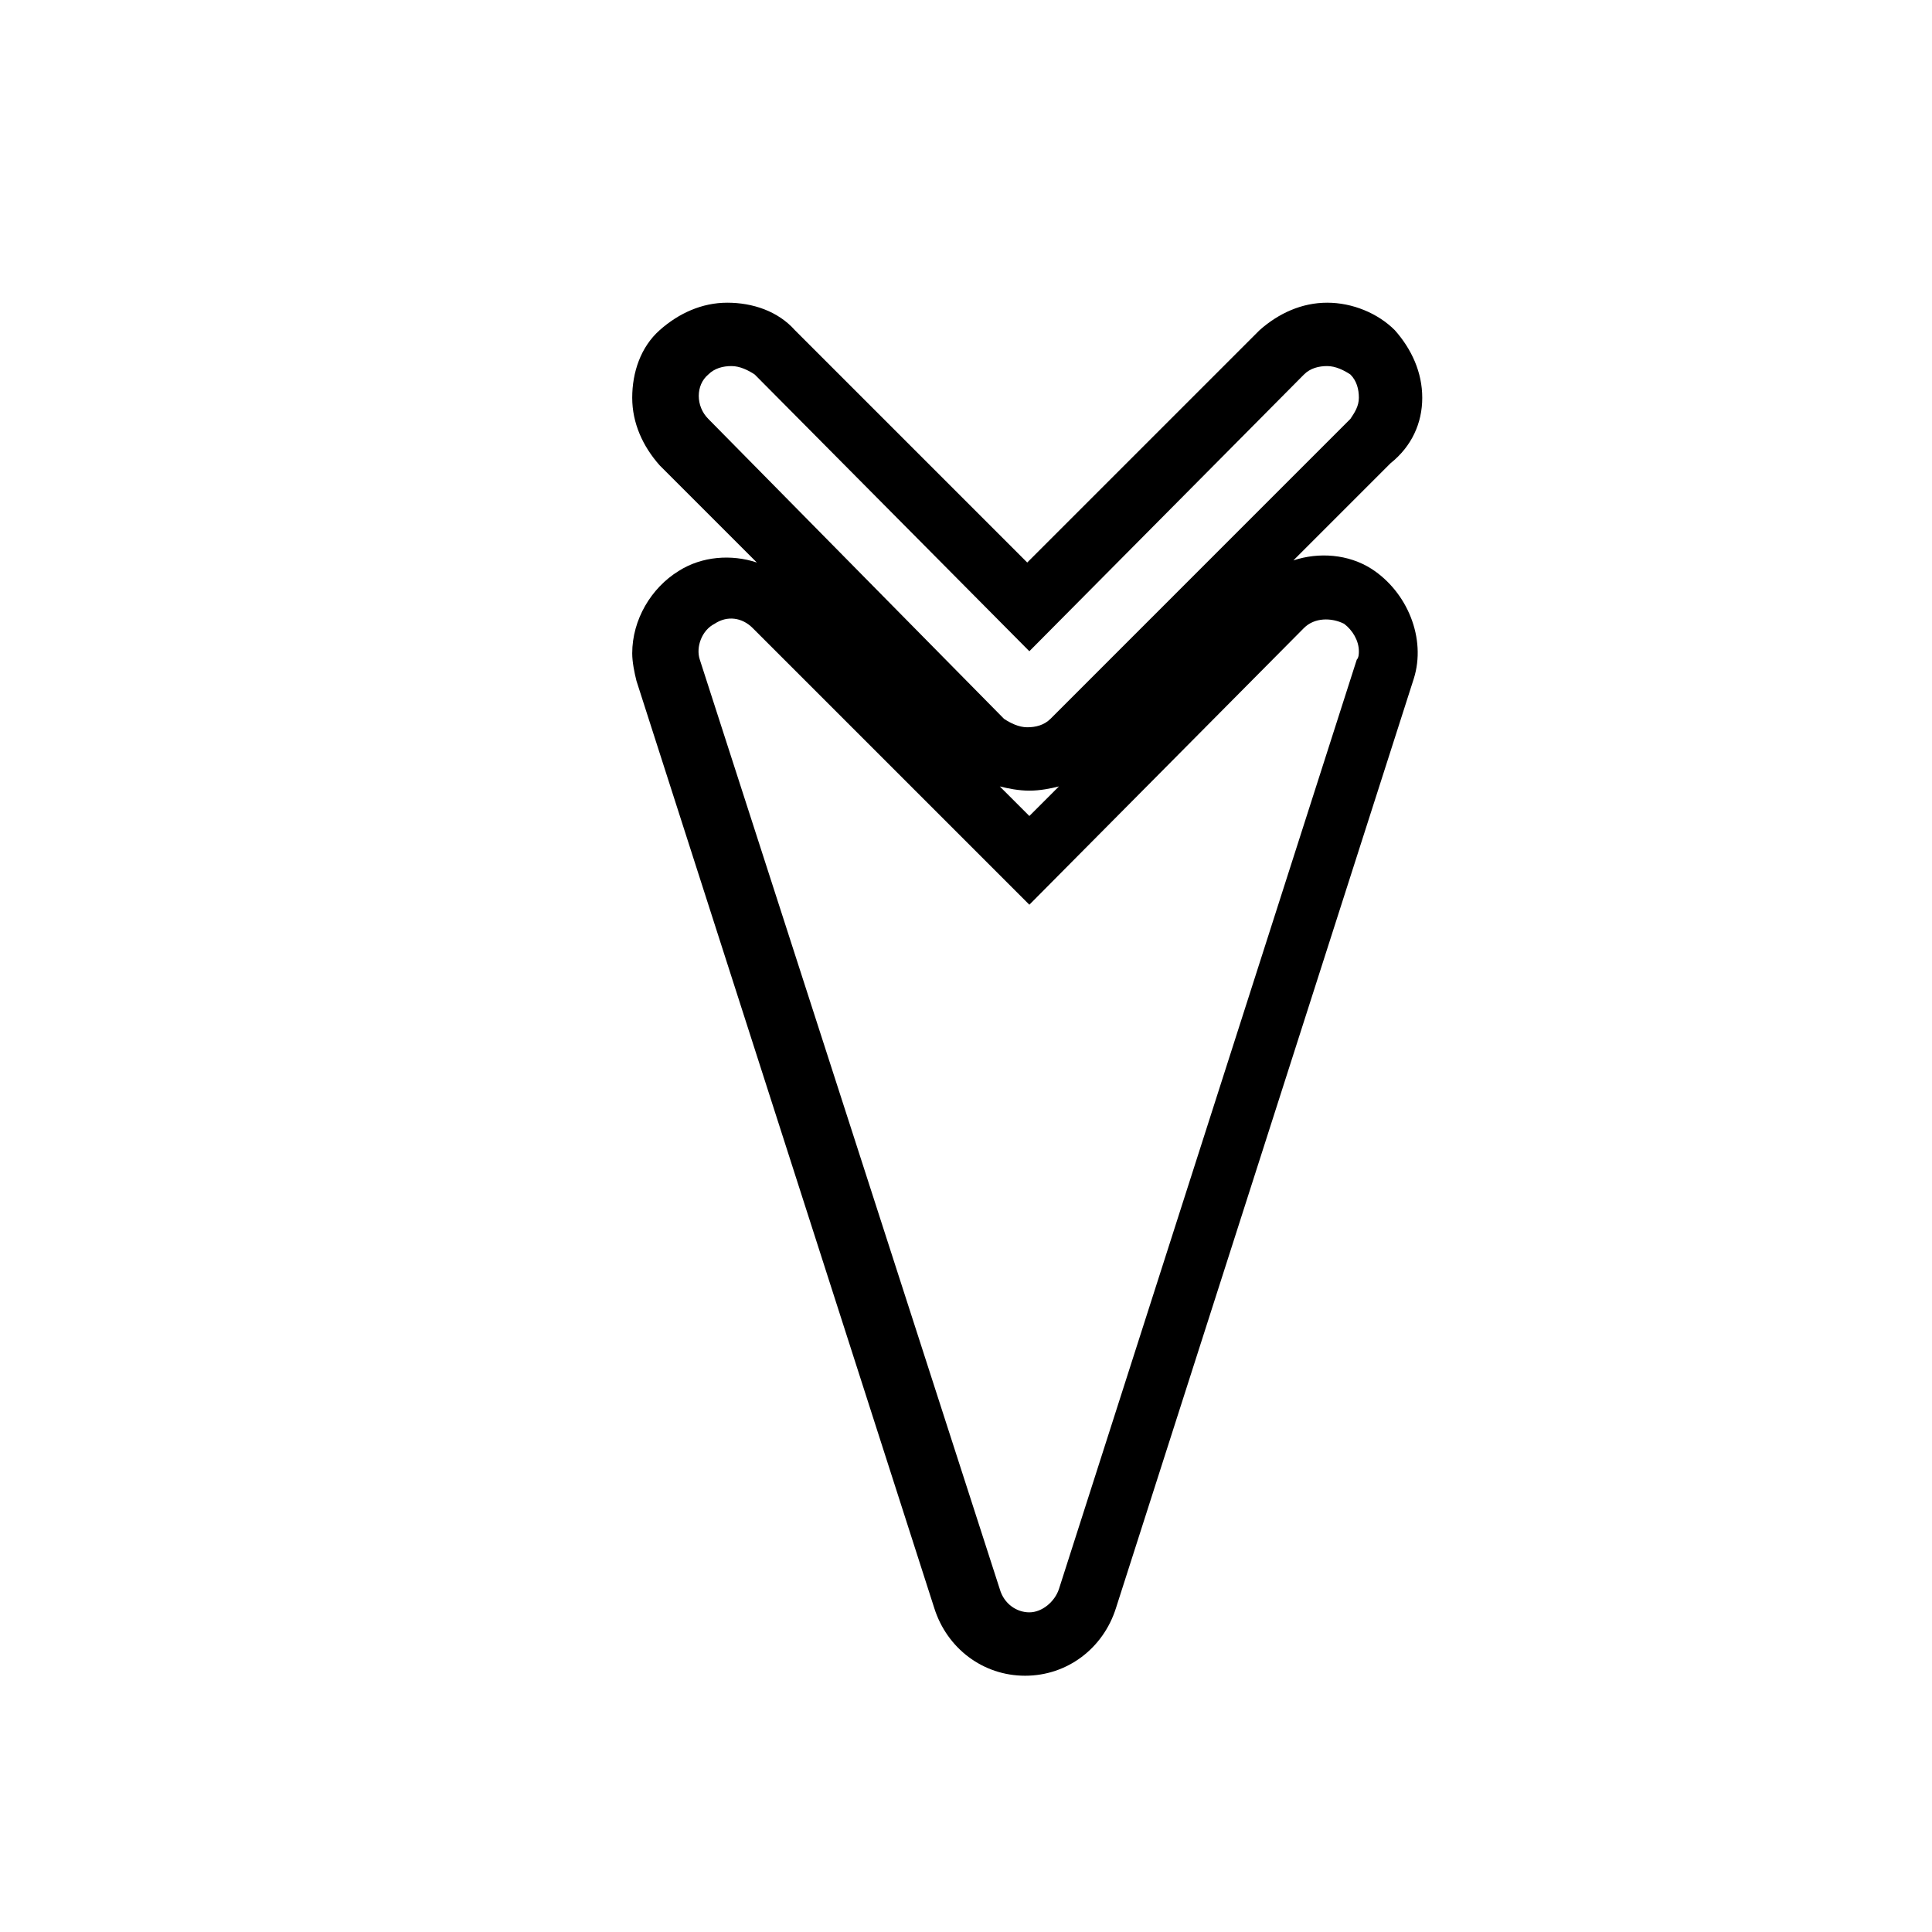
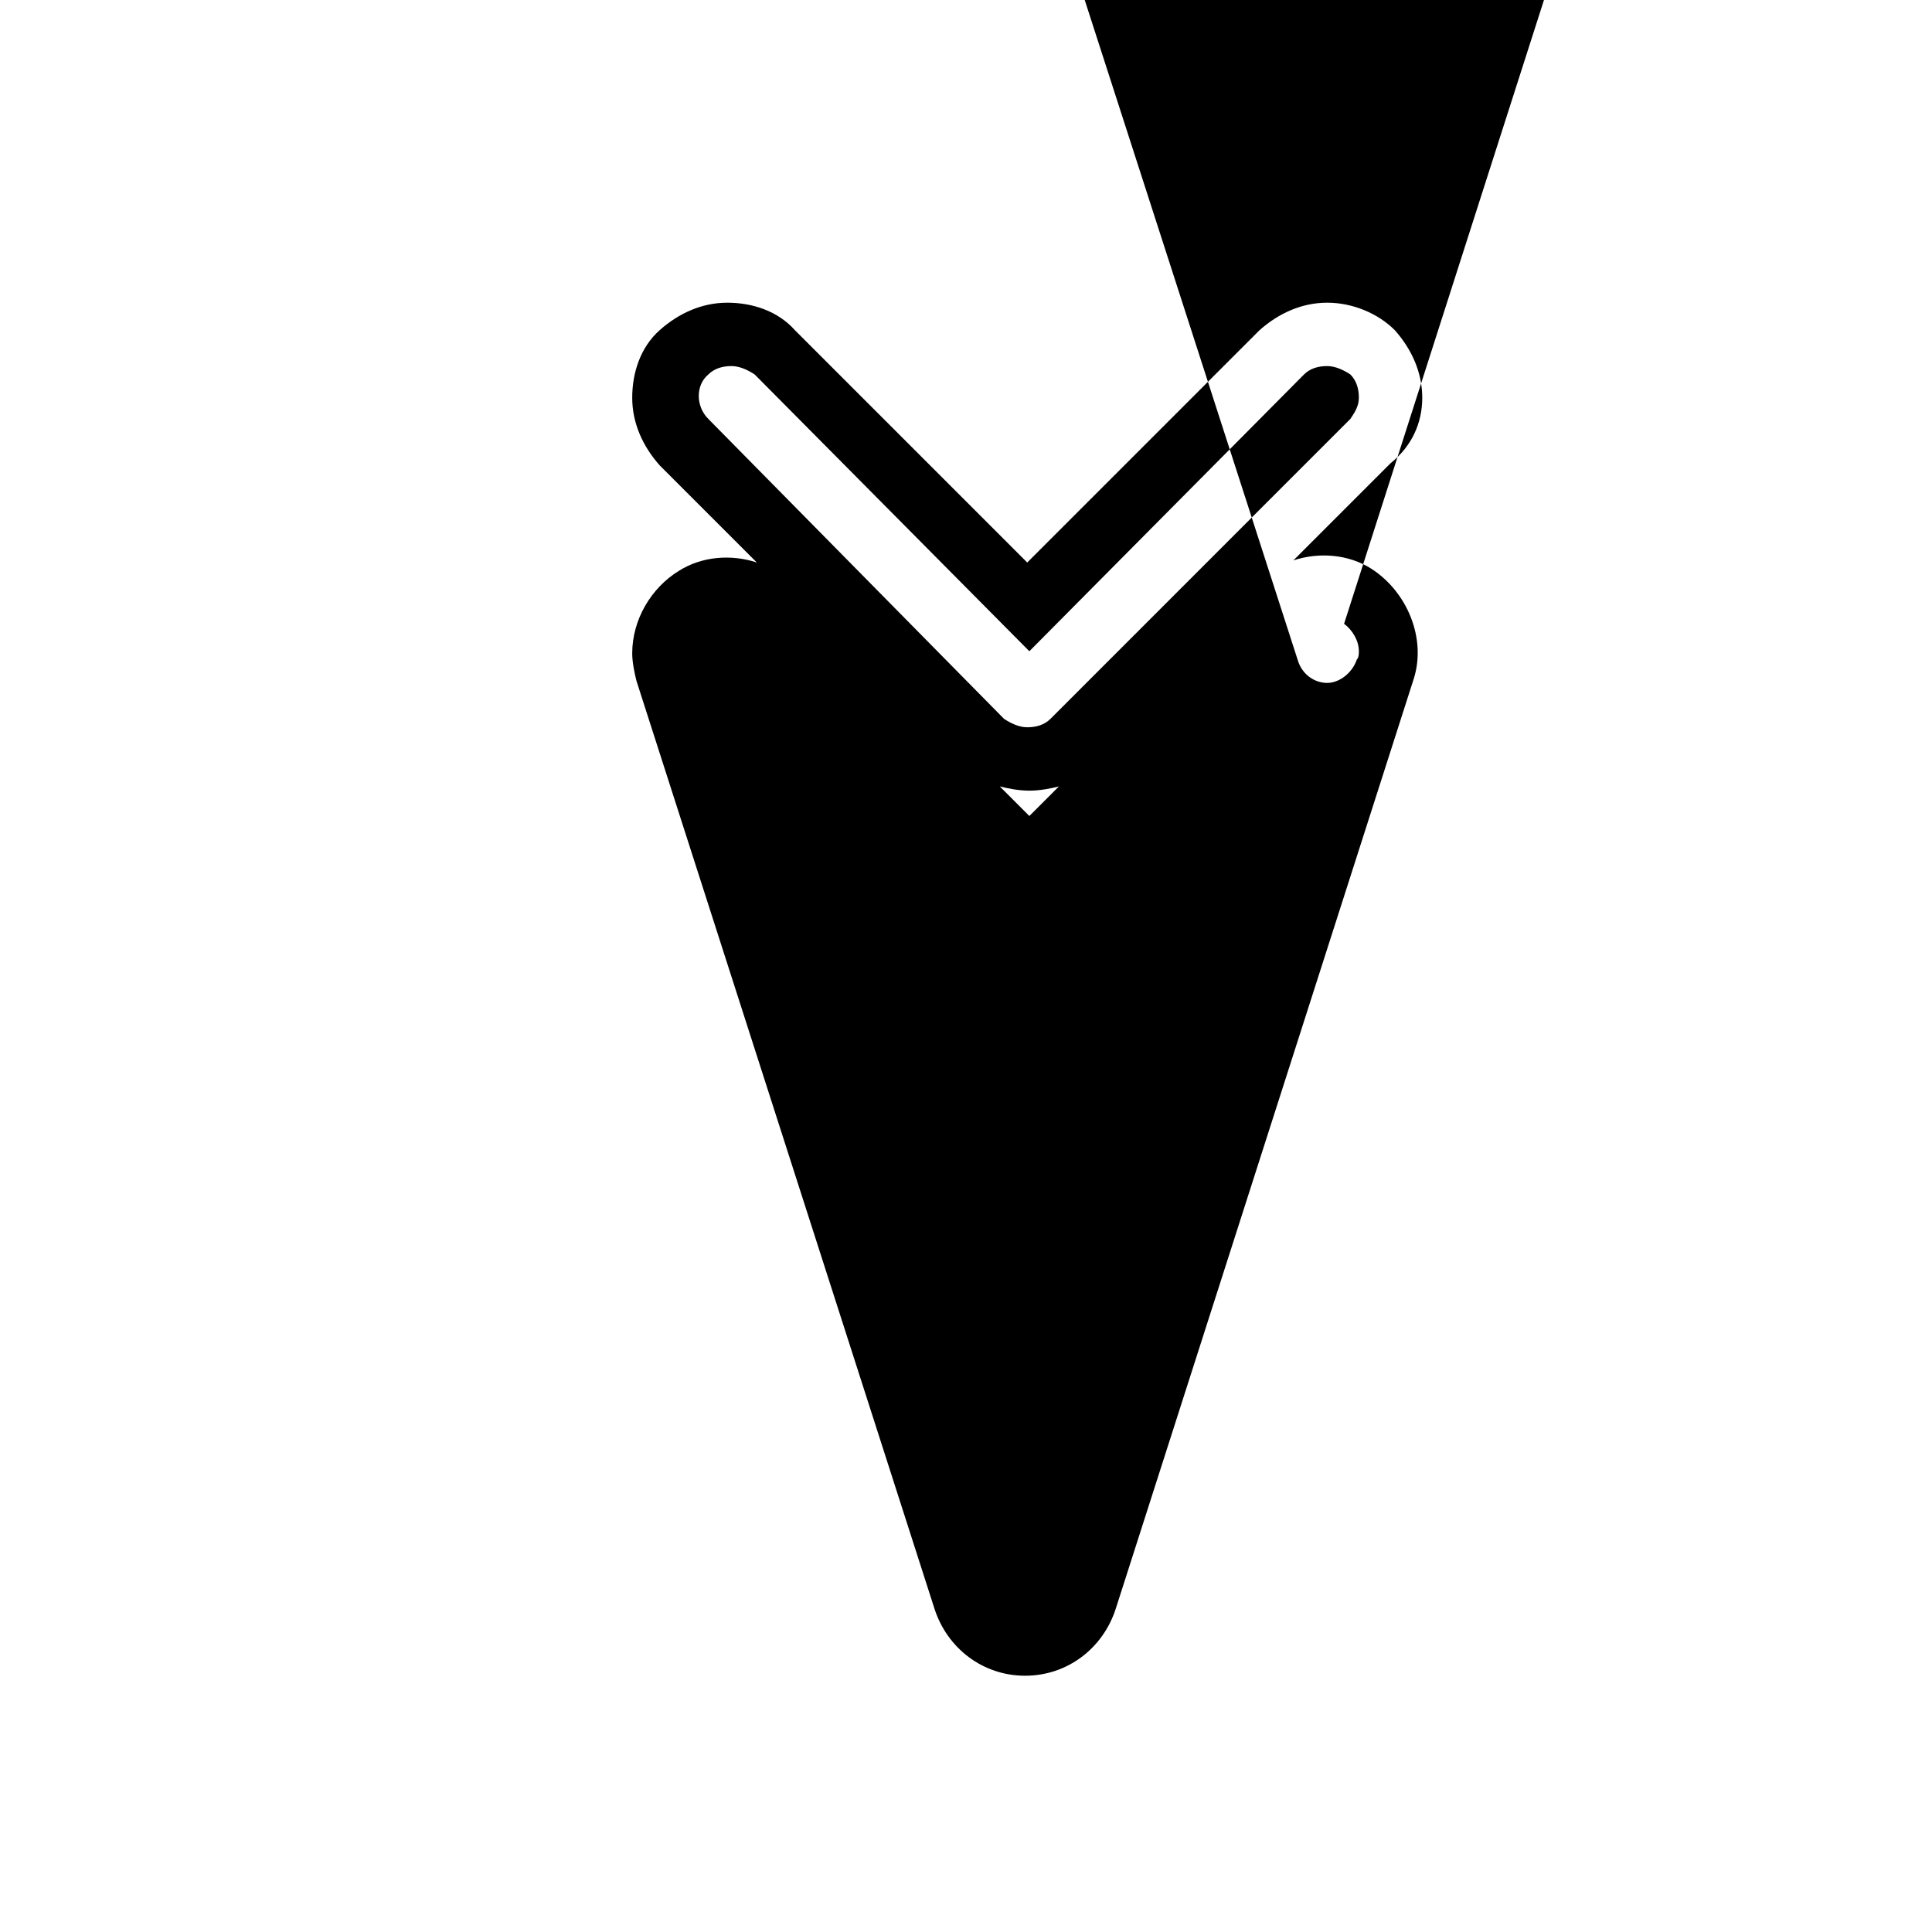
<svg xmlns="http://www.w3.org/2000/svg" fill="#000000" width="800px" height="800px" version="1.1" viewBox="144 144 512 512">
-   <path d="m520.91 249.41c0-6.719-2.801-12.875-7.277-17.914-4.477-4.477-11.195-7.277-17.914-7.277s-12.875 2.801-17.914 7.277l-61.578 61.578-61.578-61.578c-4.477-5.039-11.195-7.277-17.914-7.277s-12.875 2.801-17.914 7.277c-5.039 4.477-7.277 11.195-7.277 17.914s2.801 12.875 7.277 17.914l25.75 25.75c-6.719-2.238-14.555-1.68-20.711 2.238-7.277 4.477-12.316 12.875-12.316 21.832 0 2.238 0.559 5.039 1.121 7.277l78.93 245.75c3.359 10.637 12.875 17.914 24.07 17.914 11.195 0 20.711-7.277 24.07-17.914l78.93-246.31c3.359-10.637-1.68-22.953-11.195-29.109-6.156-3.918-13.996-4.477-20.711-2.238l25.75-25.75c5.602-4.477 8.402-10.633 8.402-17.352zm-20.715 59.898c2.238 1.68 3.918 4.477 3.918 7.277 0 0.559 0 1.68-0.559 2.238l-78.93 246.31c-1.121 3.359-4.477 6.156-7.836 6.156s-6.719-2.238-7.836-6.156l-79.492-246.31c-1.121-3.359 0.559-7.836 3.918-9.516 3.359-2.238 7.277-1.68 10.078 1.121l73.332 73.332 72.773-73.332c2.797-2.801 7.277-2.801 10.633-1.121zm-91.242 43.105c2.238 0.559 5.039 1.121 7.836 1.121 2.801 0 5.598-0.559 7.836-1.121l-7.836 7.836zm92.922-97.406-79.488 79.492c-1.68 1.68-3.918 2.238-6.156 2.238s-4.477-1.121-6.156-2.238l-78.375-79.492c-3.359-3.359-3.359-8.957 0-11.754 1.68-1.68 3.918-2.238 6.156-2.238s4.477 1.121 6.156 2.238l72.777 73.332 72.773-73.332c1.68-1.68 3.918-2.238 6.156-2.238 2.238 0 4.477 1.121 6.156 2.238 1.68 1.68 2.238 3.918 2.238 6.156 0.004 2.242-1.117 3.918-2.238 5.598z" />
+   <path d="m520.91 249.41c0-6.719-2.801-12.875-7.277-17.914-4.477-4.477-11.195-7.277-17.914-7.277s-12.875 2.801-17.914 7.277l-61.578 61.578-61.578-61.578c-4.477-5.039-11.195-7.277-17.914-7.277s-12.875 2.801-17.914 7.277c-5.039 4.477-7.277 11.195-7.277 17.914s2.801 12.875 7.277 17.914l25.75 25.75c-6.719-2.238-14.555-1.68-20.711 2.238-7.277 4.477-12.316 12.875-12.316 21.832 0 2.238 0.559 5.039 1.121 7.277l78.93 245.75c3.359 10.637 12.875 17.914 24.07 17.914 11.195 0 20.711-7.277 24.07-17.914l78.93-246.31c3.359-10.637-1.68-22.953-11.195-29.109-6.156-3.918-13.996-4.477-20.711-2.238l25.75-25.75c5.602-4.477 8.402-10.633 8.402-17.352zm-20.715 59.898c2.238 1.68 3.918 4.477 3.918 7.277 0 0.559 0 1.68-0.559 2.238c-1.121 3.359-4.477 6.156-7.836 6.156s-6.719-2.238-7.836-6.156l-79.492-246.31c-1.121-3.359 0.559-7.836 3.918-9.516 3.359-2.238 7.277-1.68 10.078 1.121l73.332 73.332 72.773-73.332c2.797-2.801 7.277-2.801 10.633-1.121zm-91.242 43.105c2.238 0.559 5.039 1.121 7.836 1.121 2.801 0 5.598-0.559 7.836-1.121l-7.836 7.836zm92.922-97.406-79.488 79.492c-1.68 1.68-3.918 2.238-6.156 2.238s-4.477-1.121-6.156-2.238l-78.375-79.492c-3.359-3.359-3.359-8.957 0-11.754 1.68-1.68 3.918-2.238 6.156-2.238s4.477 1.121 6.156 2.238l72.777 73.332 72.773-73.332c1.68-1.68 3.918-2.238 6.156-2.238 2.238 0 4.477 1.121 6.156 2.238 1.68 1.68 2.238 3.918 2.238 6.156 0.004 2.242-1.117 3.918-2.238 5.598z" />
</svg>